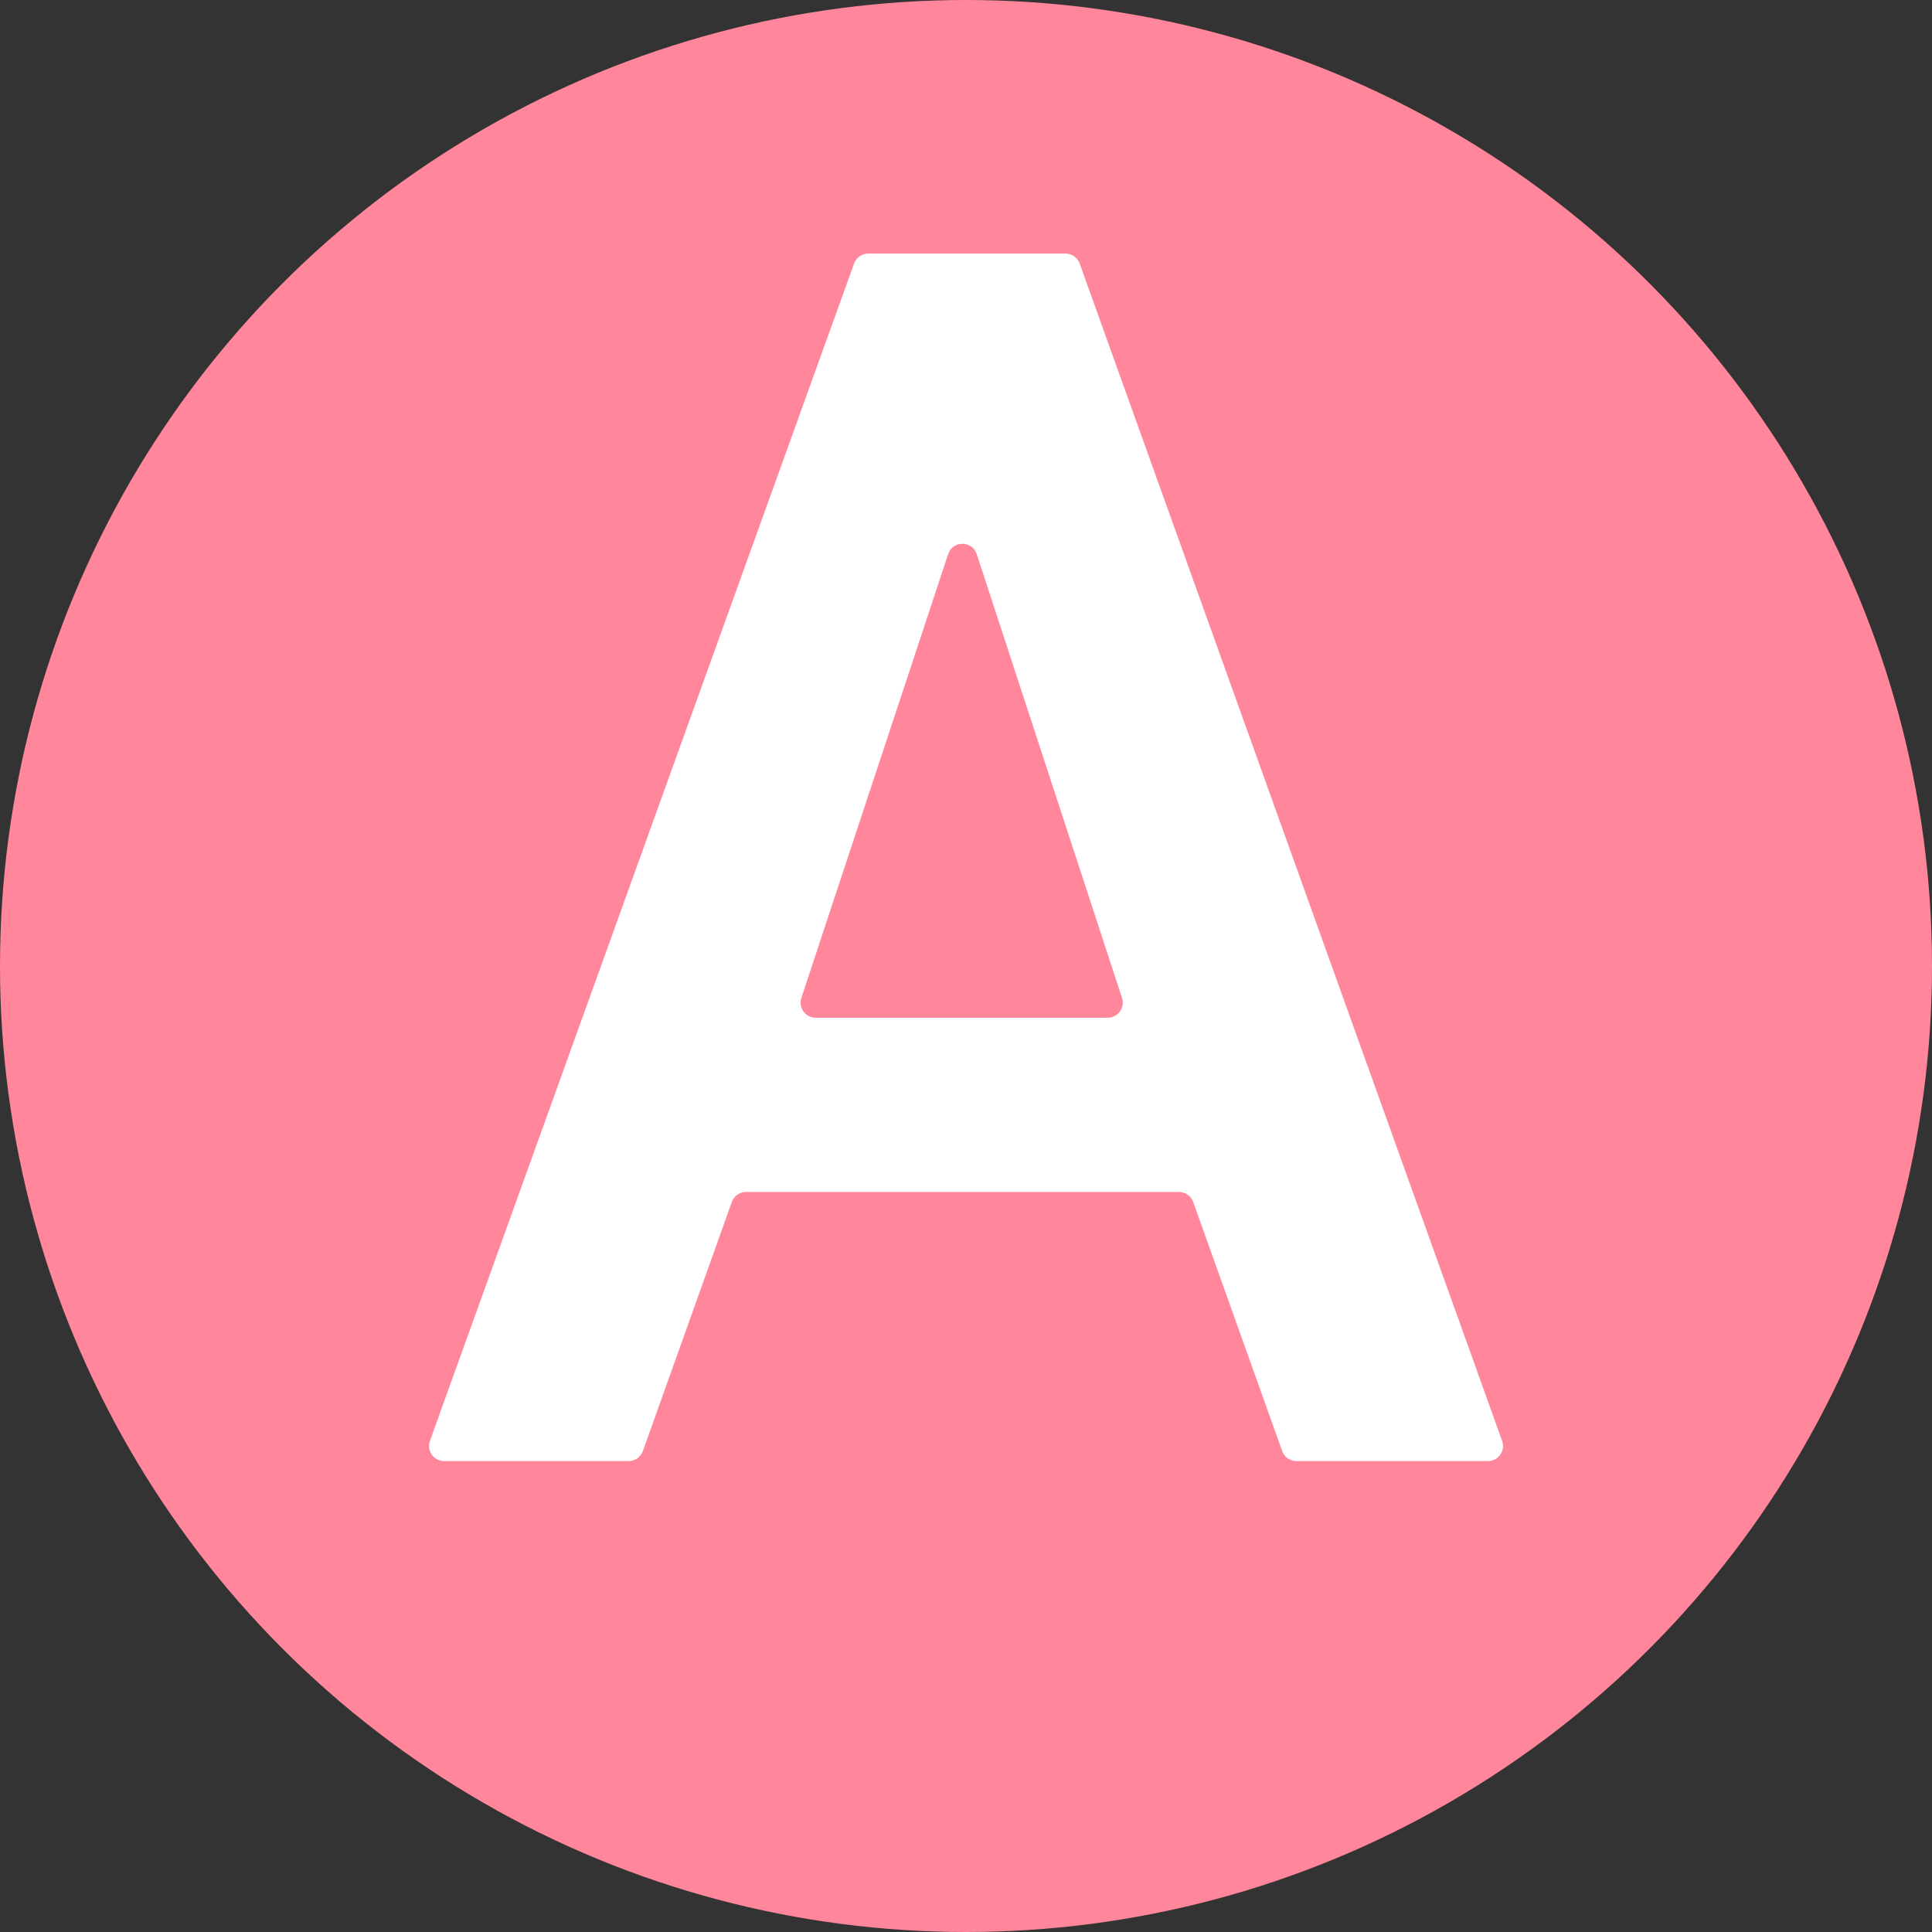
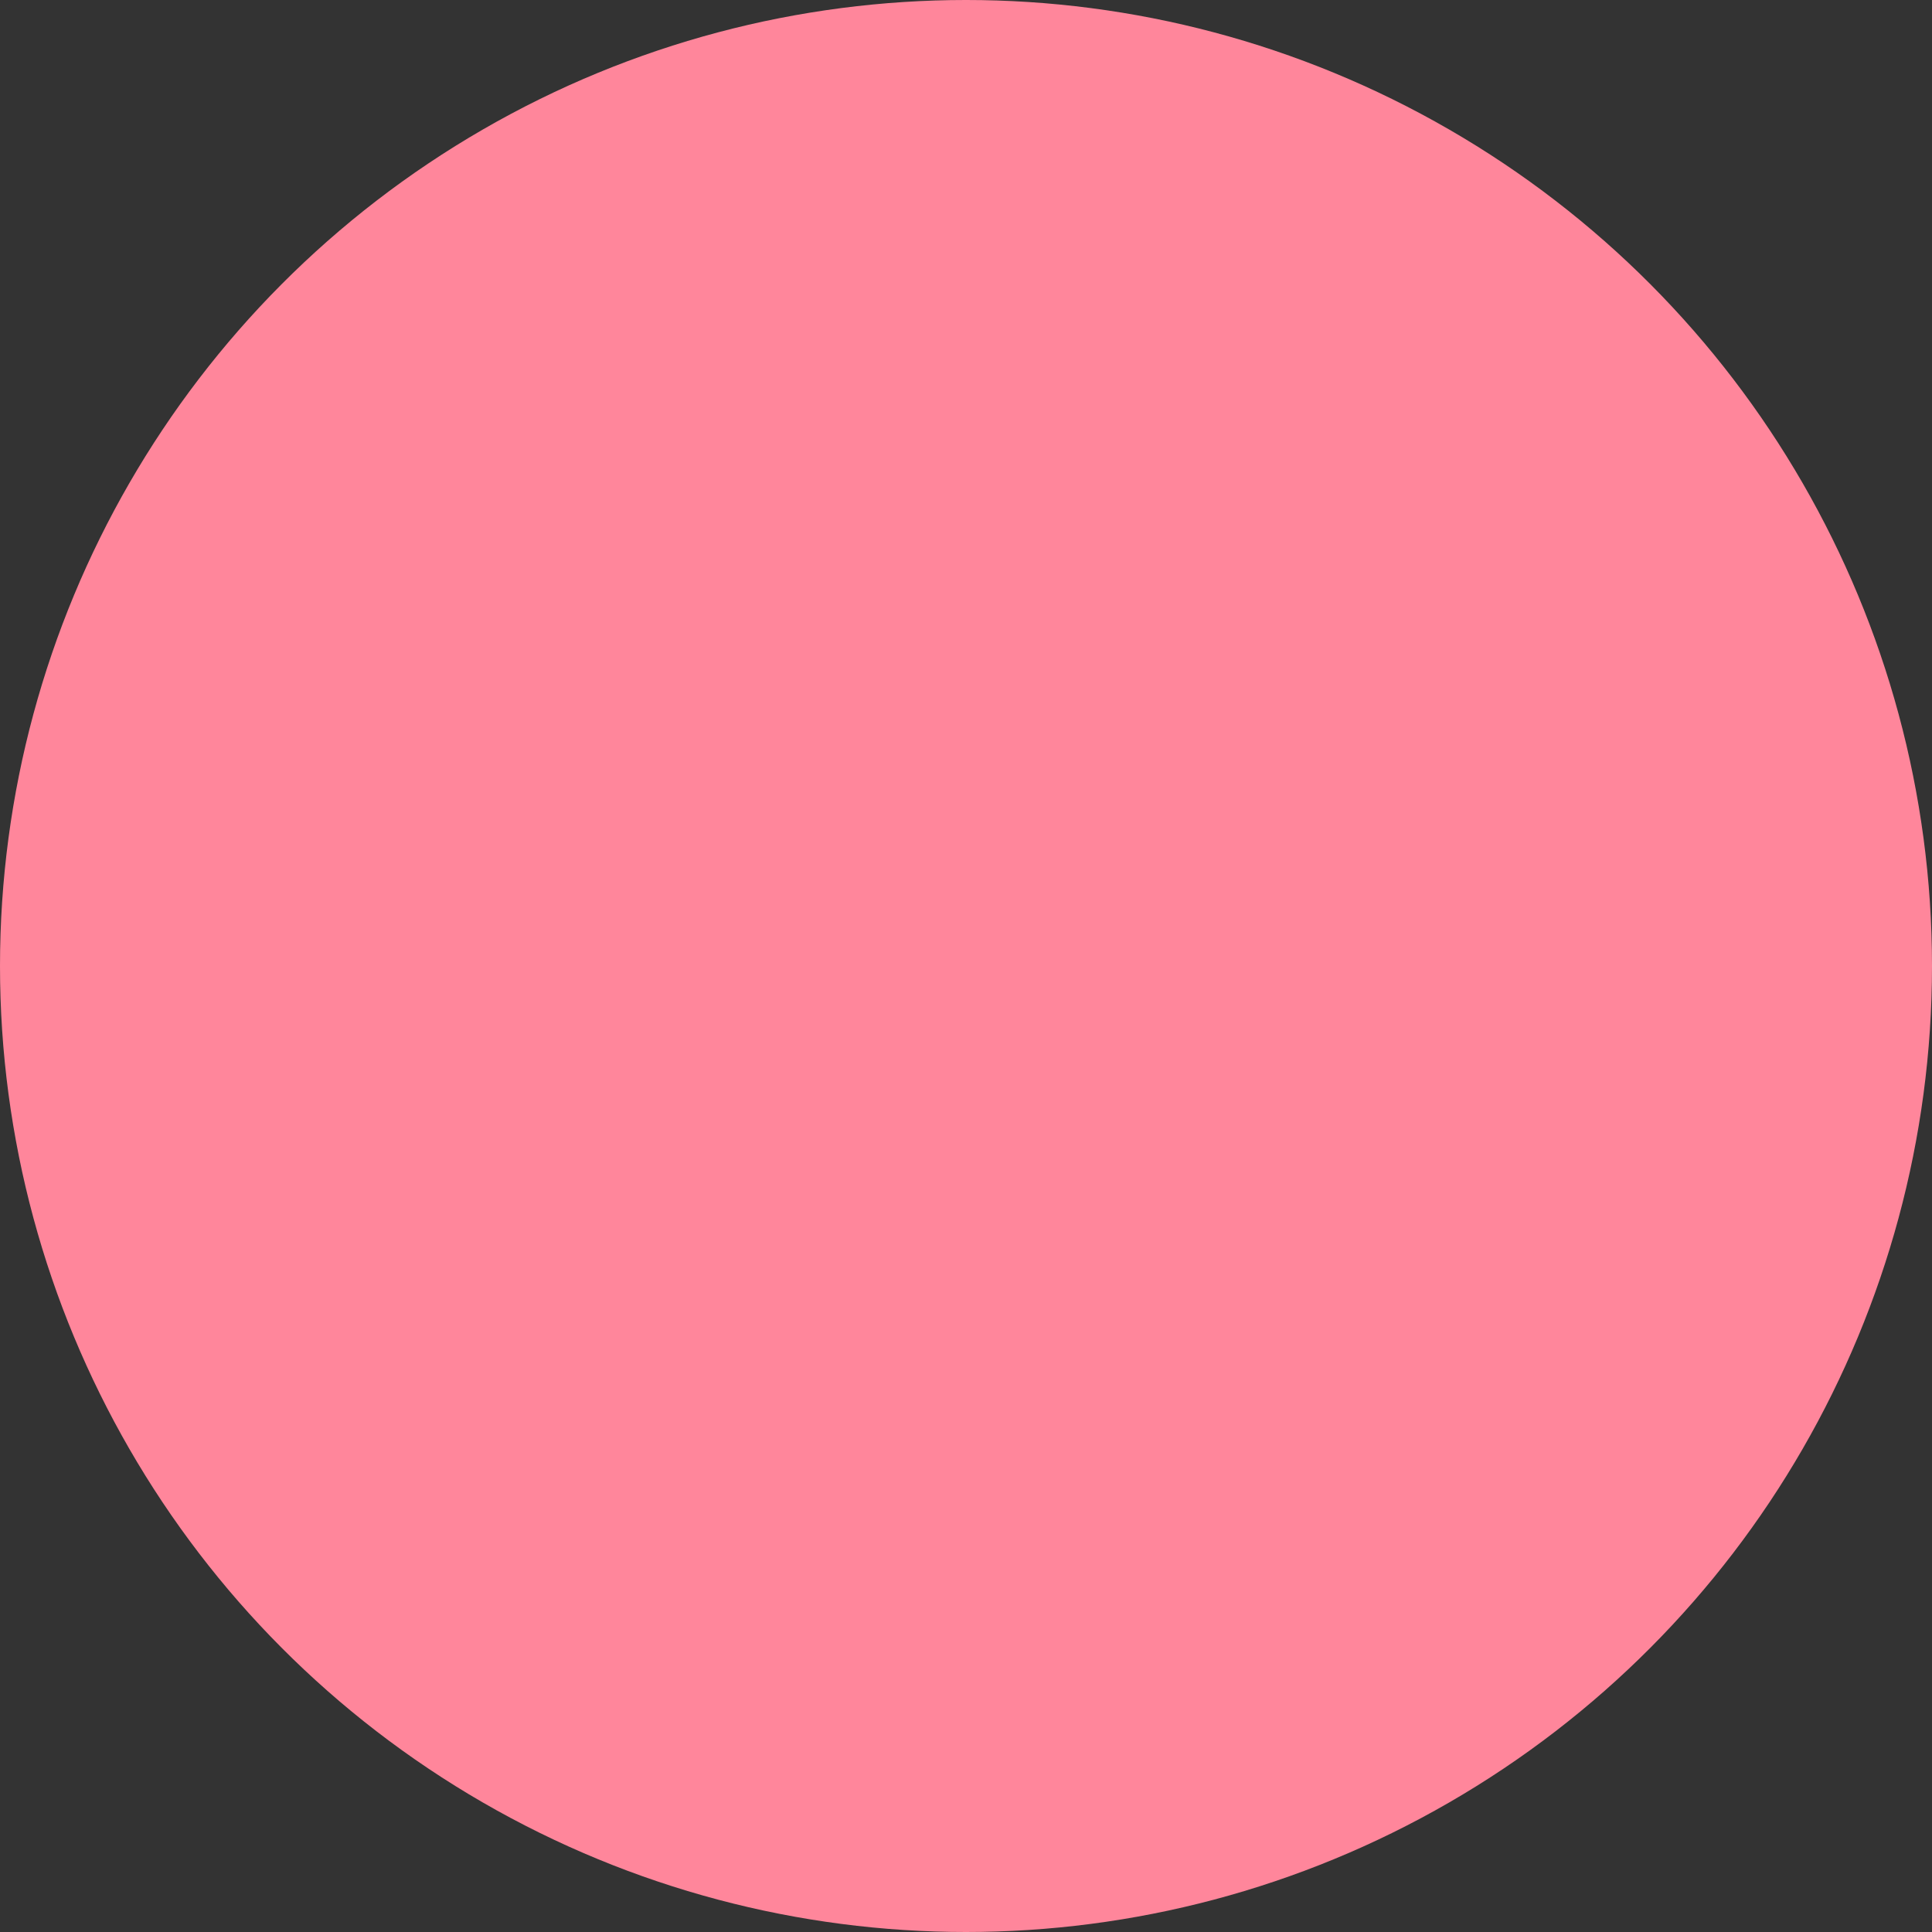
<svg xmlns="http://www.w3.org/2000/svg" width="32" height="32" viewBox="0 0 32 32" fill="none">
  <rect x="0" y="0" width="32" height="32" fill="#333333" stroke="none" />
  <circle cx="16" cy="16" r="16" fill="#FF869B" />
-   <path d="M14.146 4.365C14.182 4.266 14.276 4.2 14.381 4.2H17.647C17.753 4.2 17.847 4.266 17.883 4.366L24.88 23.866C24.938 24.028 24.818 24.2 24.645 24.2H21.472C21.366 24.2 21.272 24.134 21.237 24.034L19.763 19.909C19.728 19.809 19.634 19.743 19.528 19.743H12.356C12.251 19.743 12.156 19.809 12.121 19.909L10.648 24.034C10.612 24.134 10.518 24.2 10.412 24.2H7.356C7.183 24.2 7.062 24.028 7.121 23.865L14.146 4.365ZM18.346 16.857C18.517 16.857 18.637 16.691 18.584 16.529L16.178 9.179C16.103 8.95 15.779 8.95 15.704 9.179L13.273 16.529C13.219 16.69 13.34 16.857 13.51 16.857H18.346Z" fill="white" />
</svg>